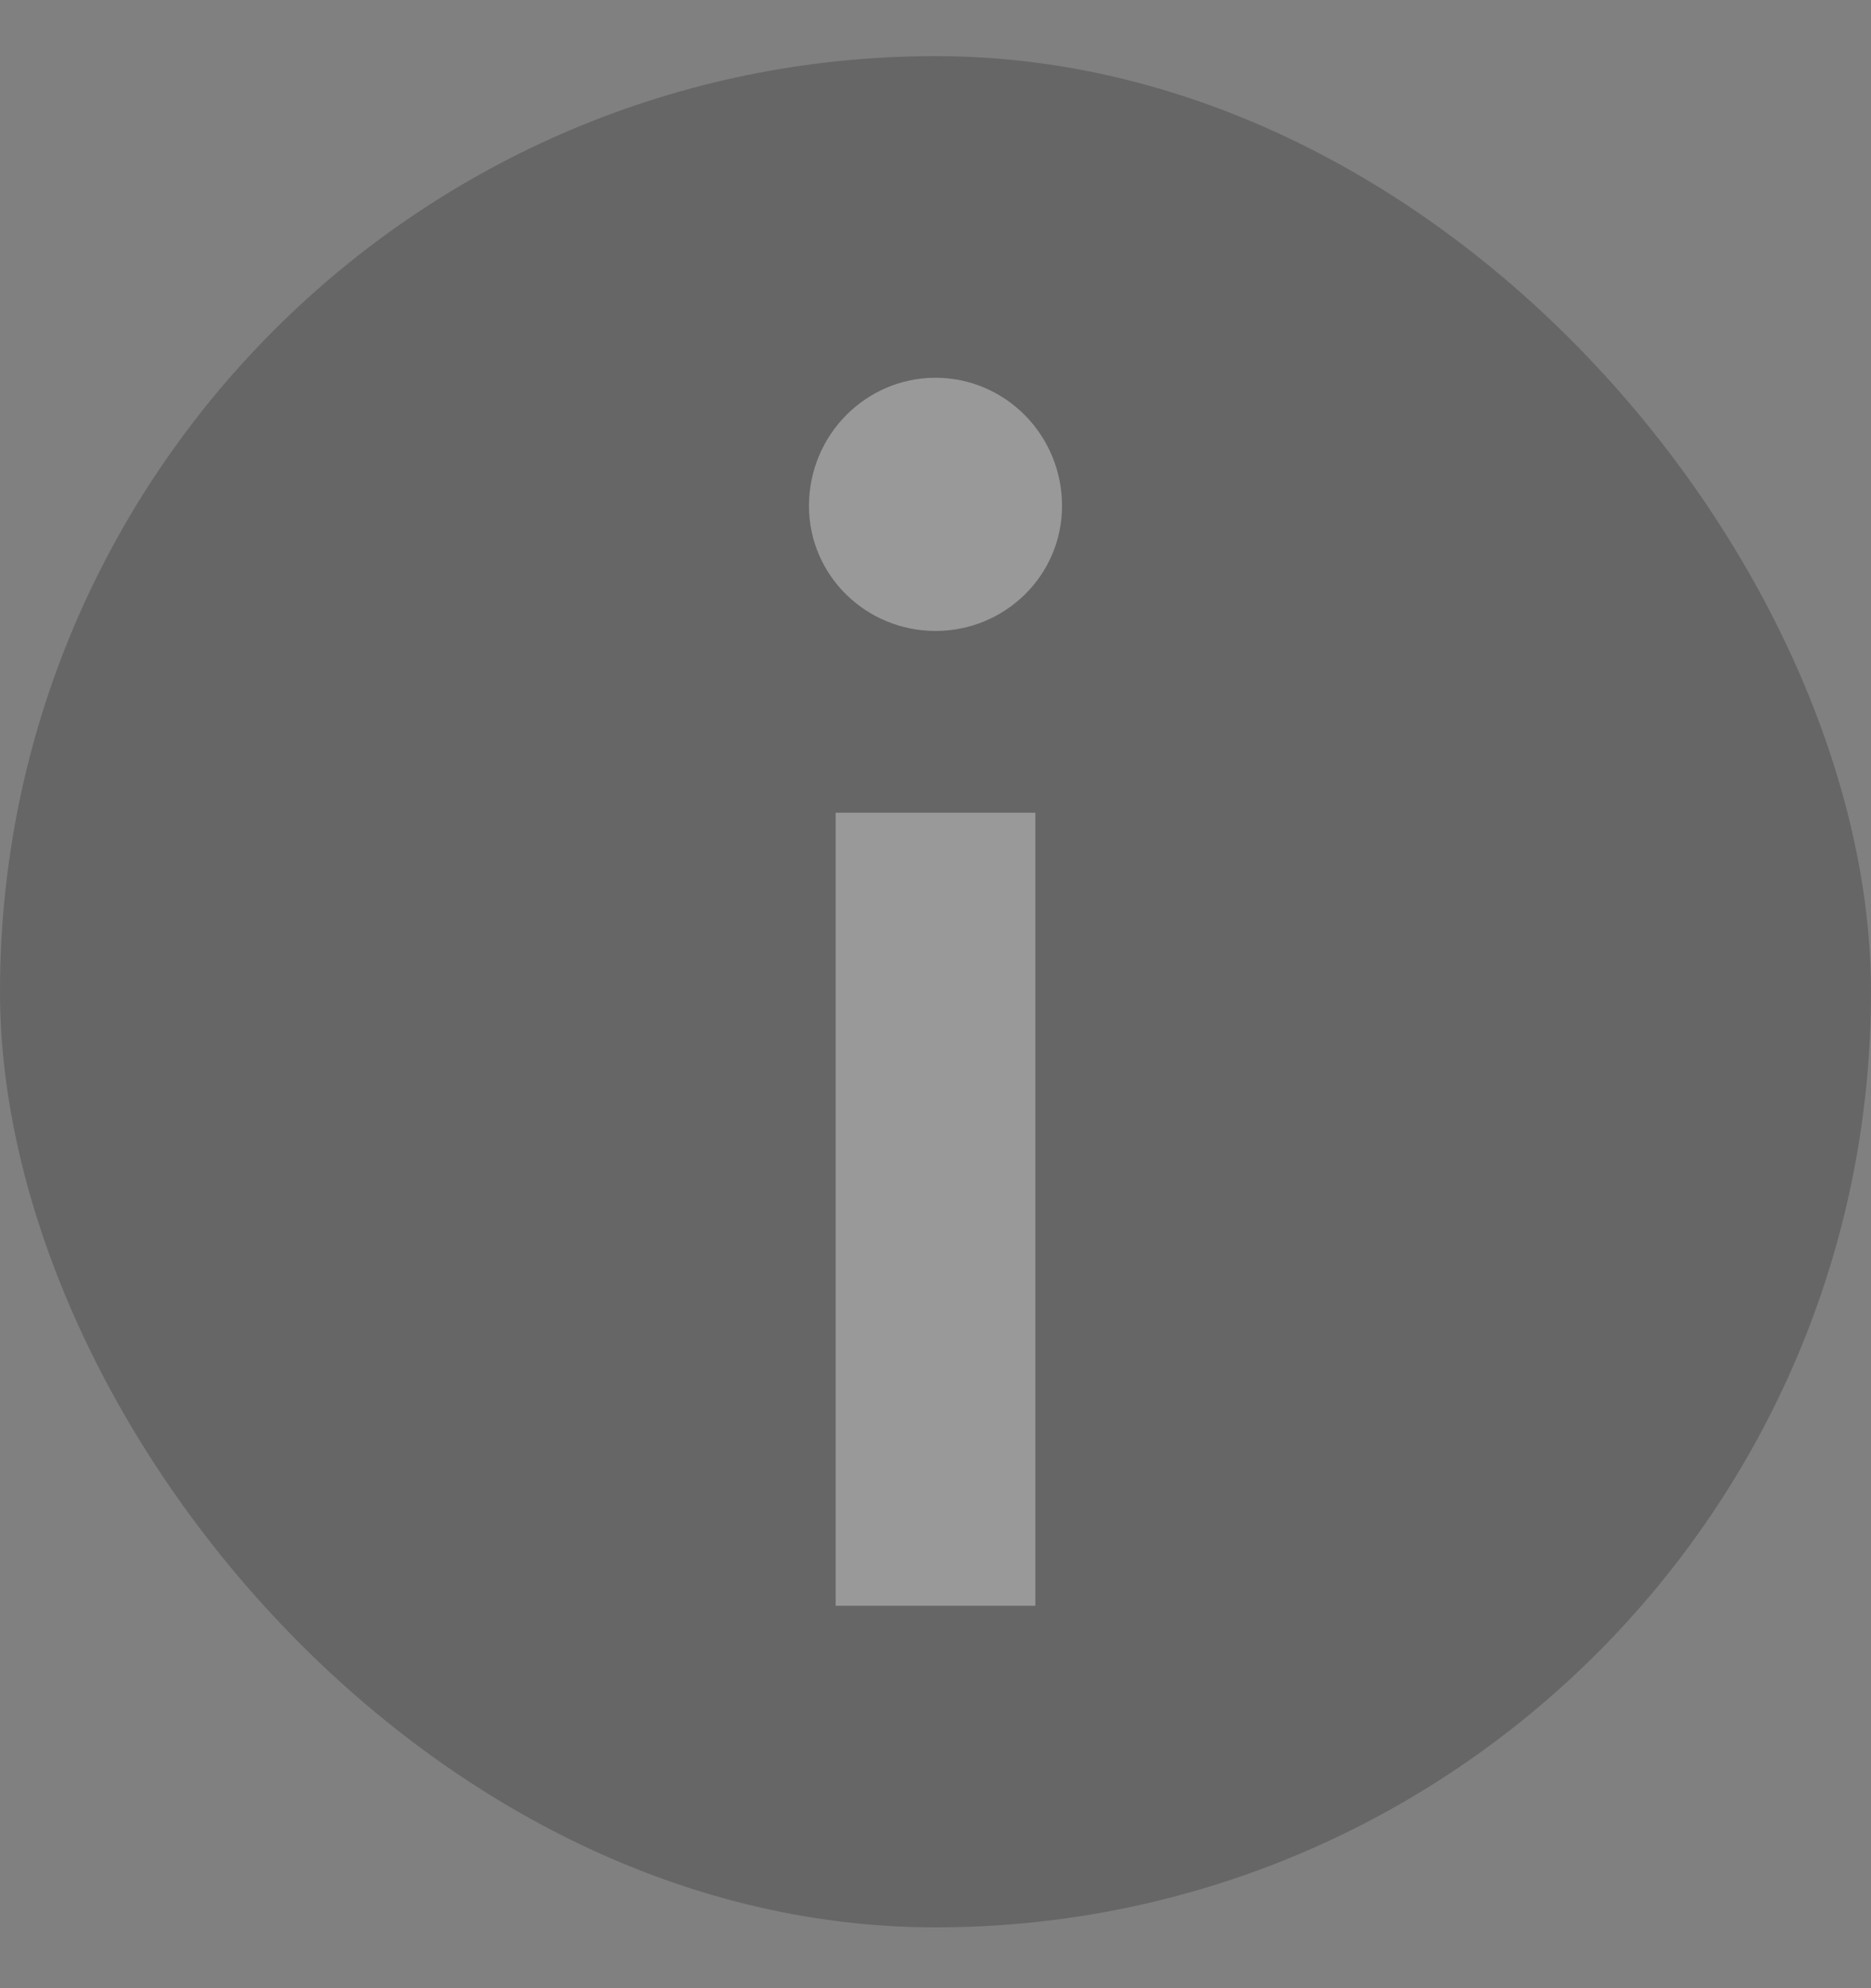
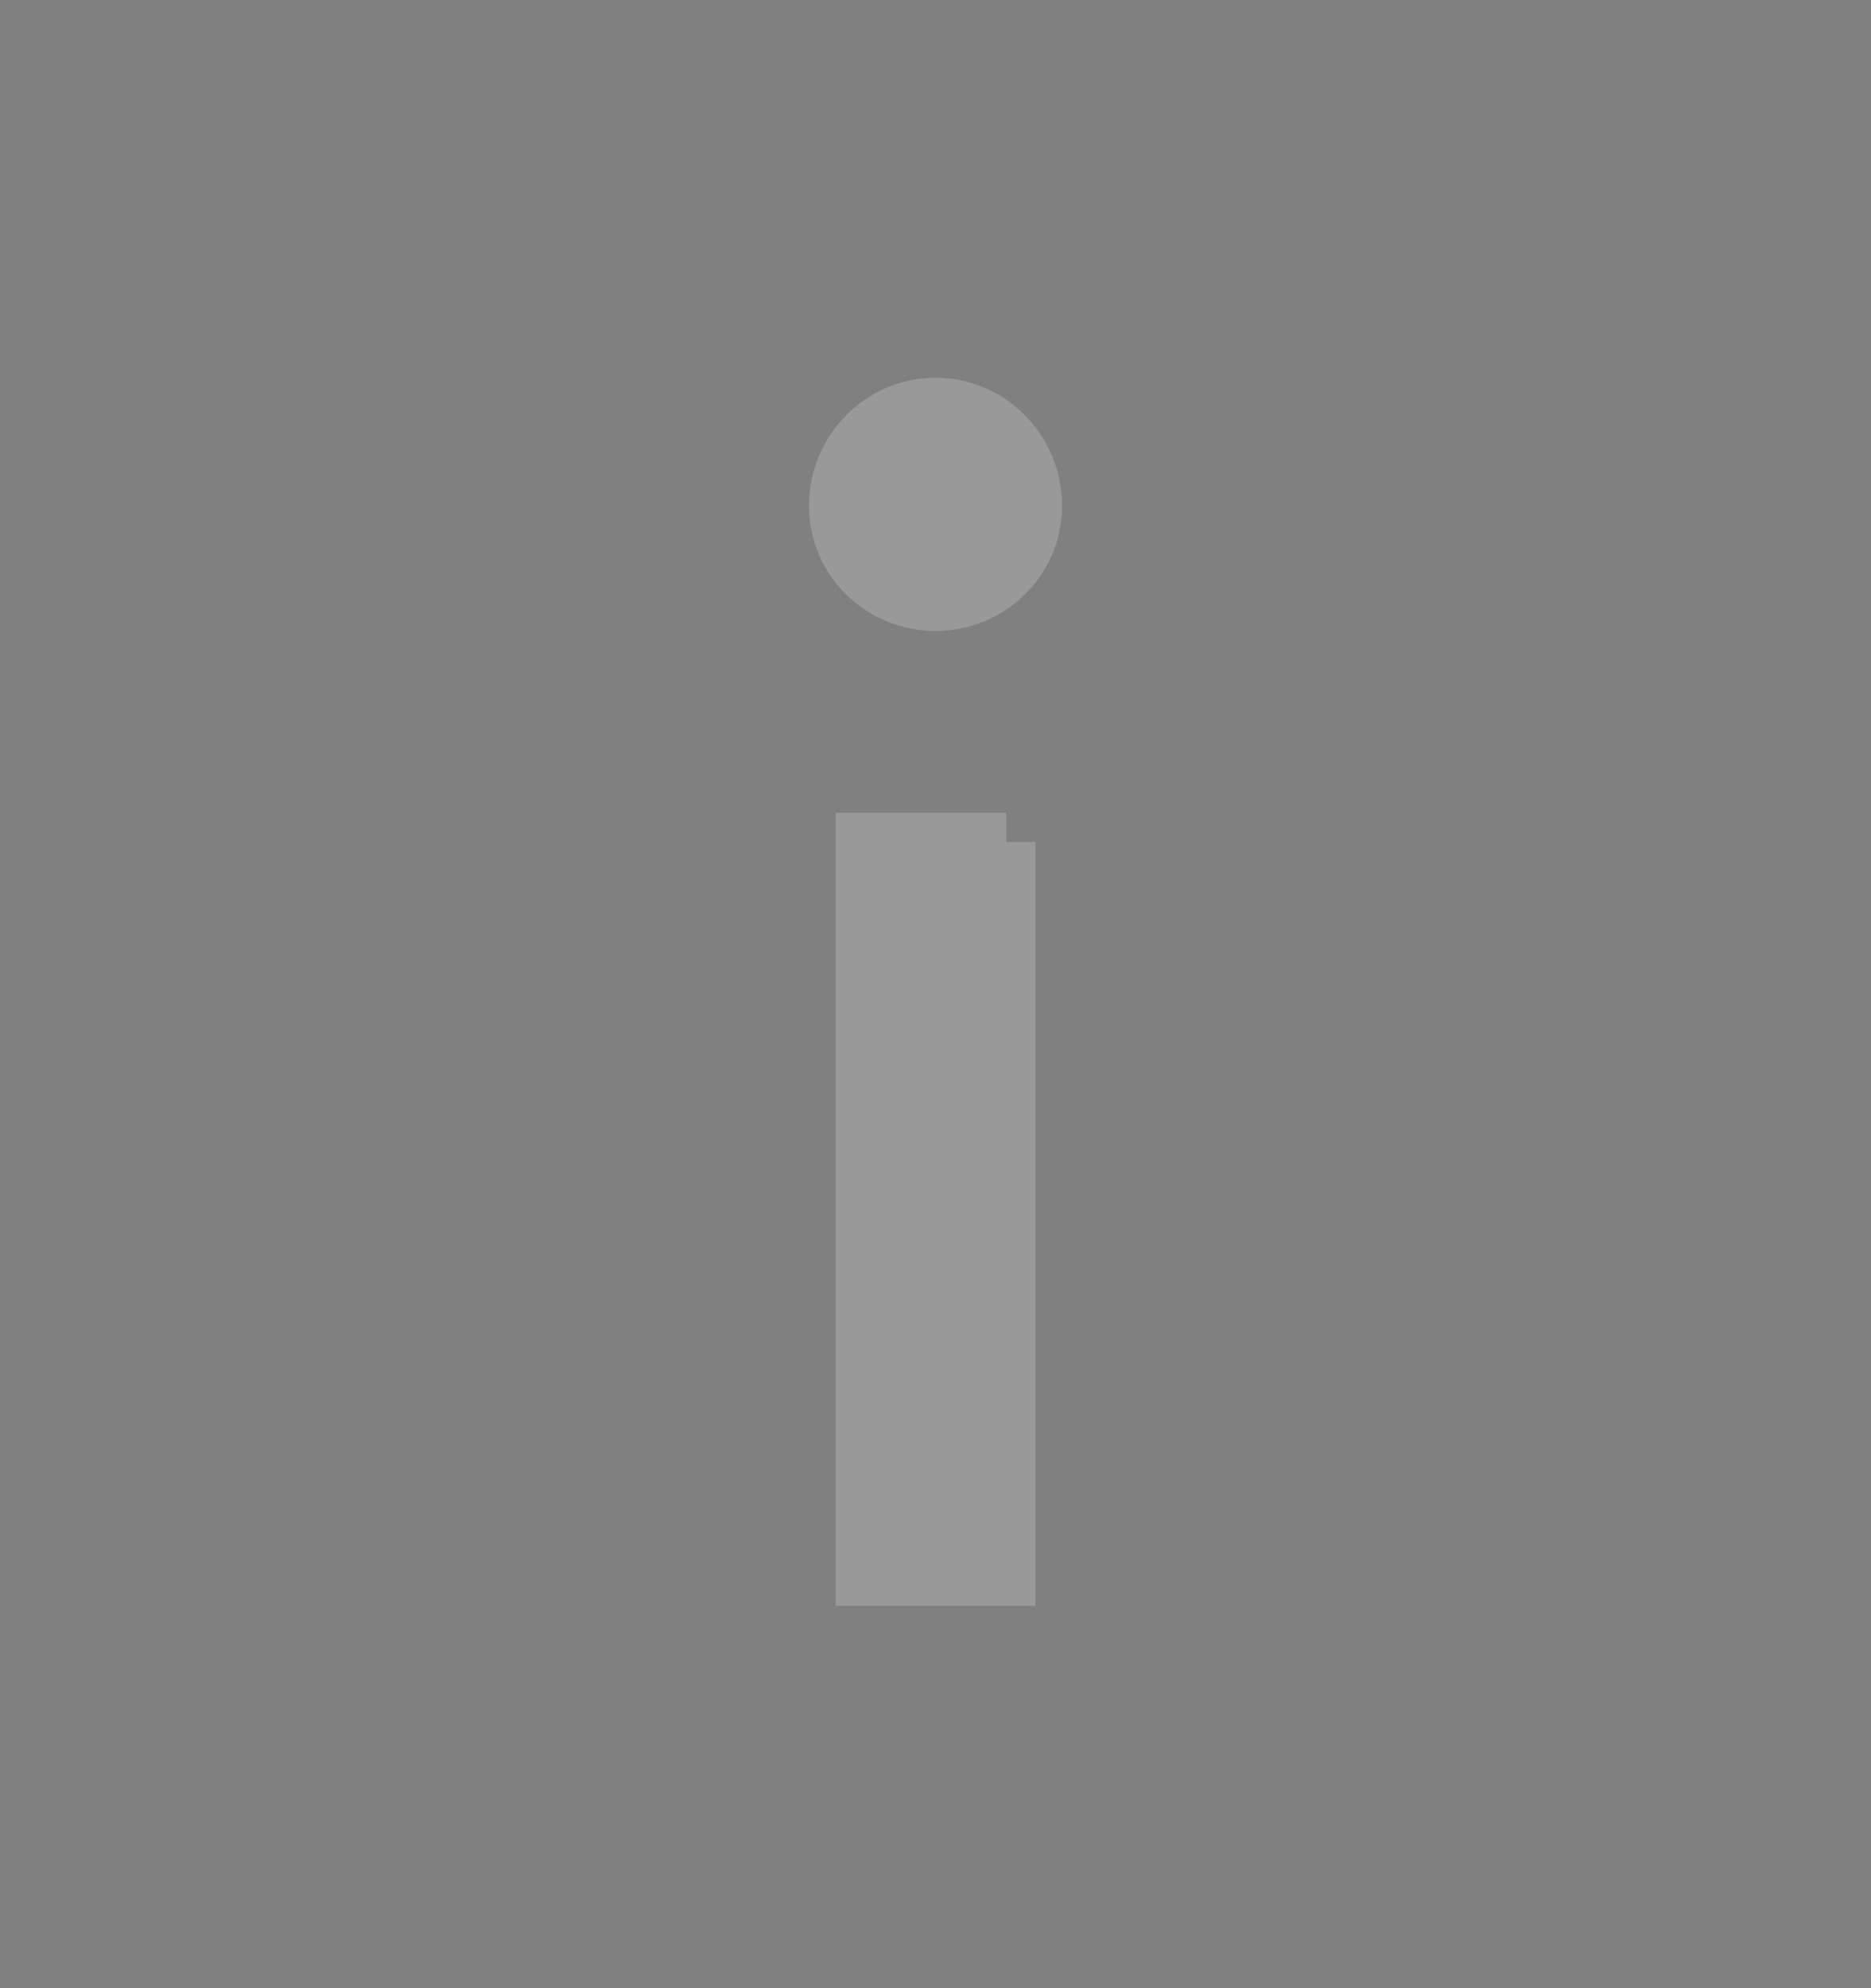
<svg xmlns="http://www.w3.org/2000/svg" width="16" height="17" viewBox="0 0 16 17" fill="none">
  <rect x="0" y="0" width="16" height="17" fill="#808080" stroke="none" />
  <g opacity="0.2">
-     <rect y="0.48" width="16" height="16" rx="8" fill="black" />
-     <path d="M8.604 7.199H7.396V13.48H8.604V7.199ZM8 3.48C7.544 3.48 7.168 3.856 7.168 4.326C7.168 4.782 7.544 5.145 8 5.145C8.457 5.145 8.832 4.782 8.832 4.326C8.832 3.856 8.457 3.48 8 3.48Z" fill="white" stroke="white" stroke-width="0.5" />
+     <path d="M8.604 7.199H7.396V13.48H8.604V7.199M8 3.48C7.544 3.48 7.168 3.856 7.168 4.326C7.168 4.782 7.544 5.145 8 5.145C8.457 5.145 8.832 4.782 8.832 4.326C8.832 3.856 8.457 3.48 8 3.48Z" fill="white" stroke="white" stroke-width="0.5" />
  </g>
</svg>